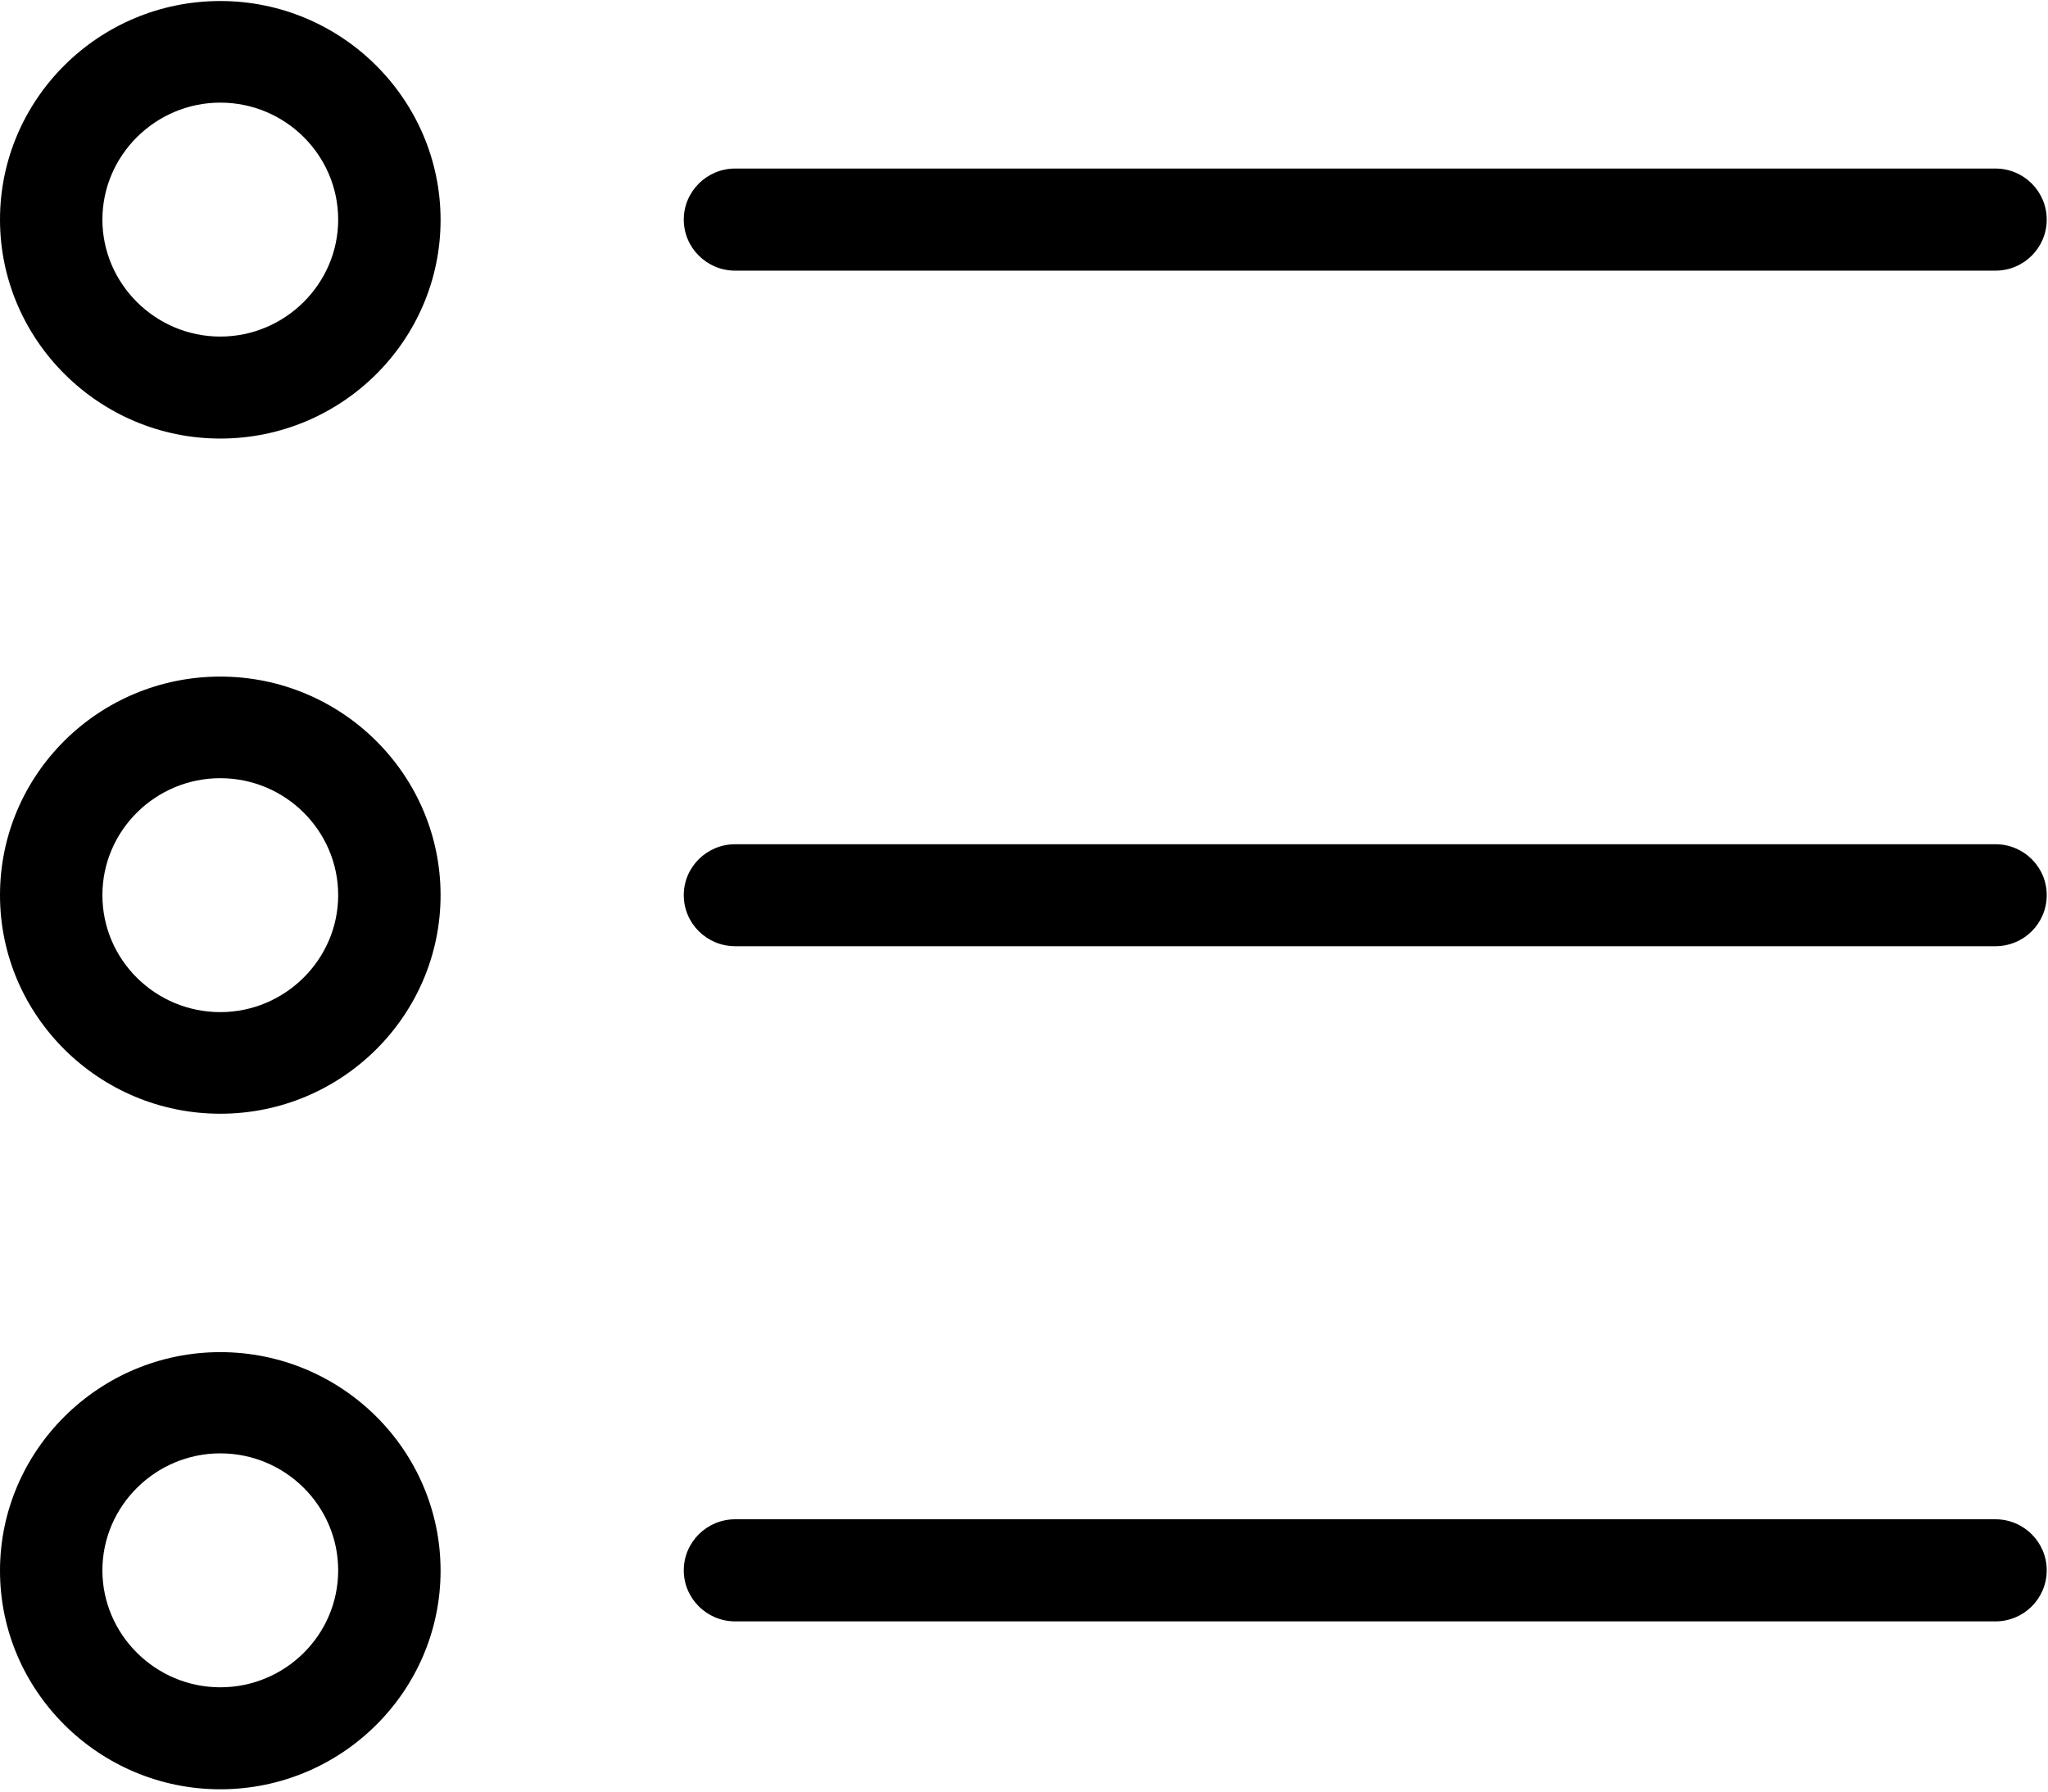
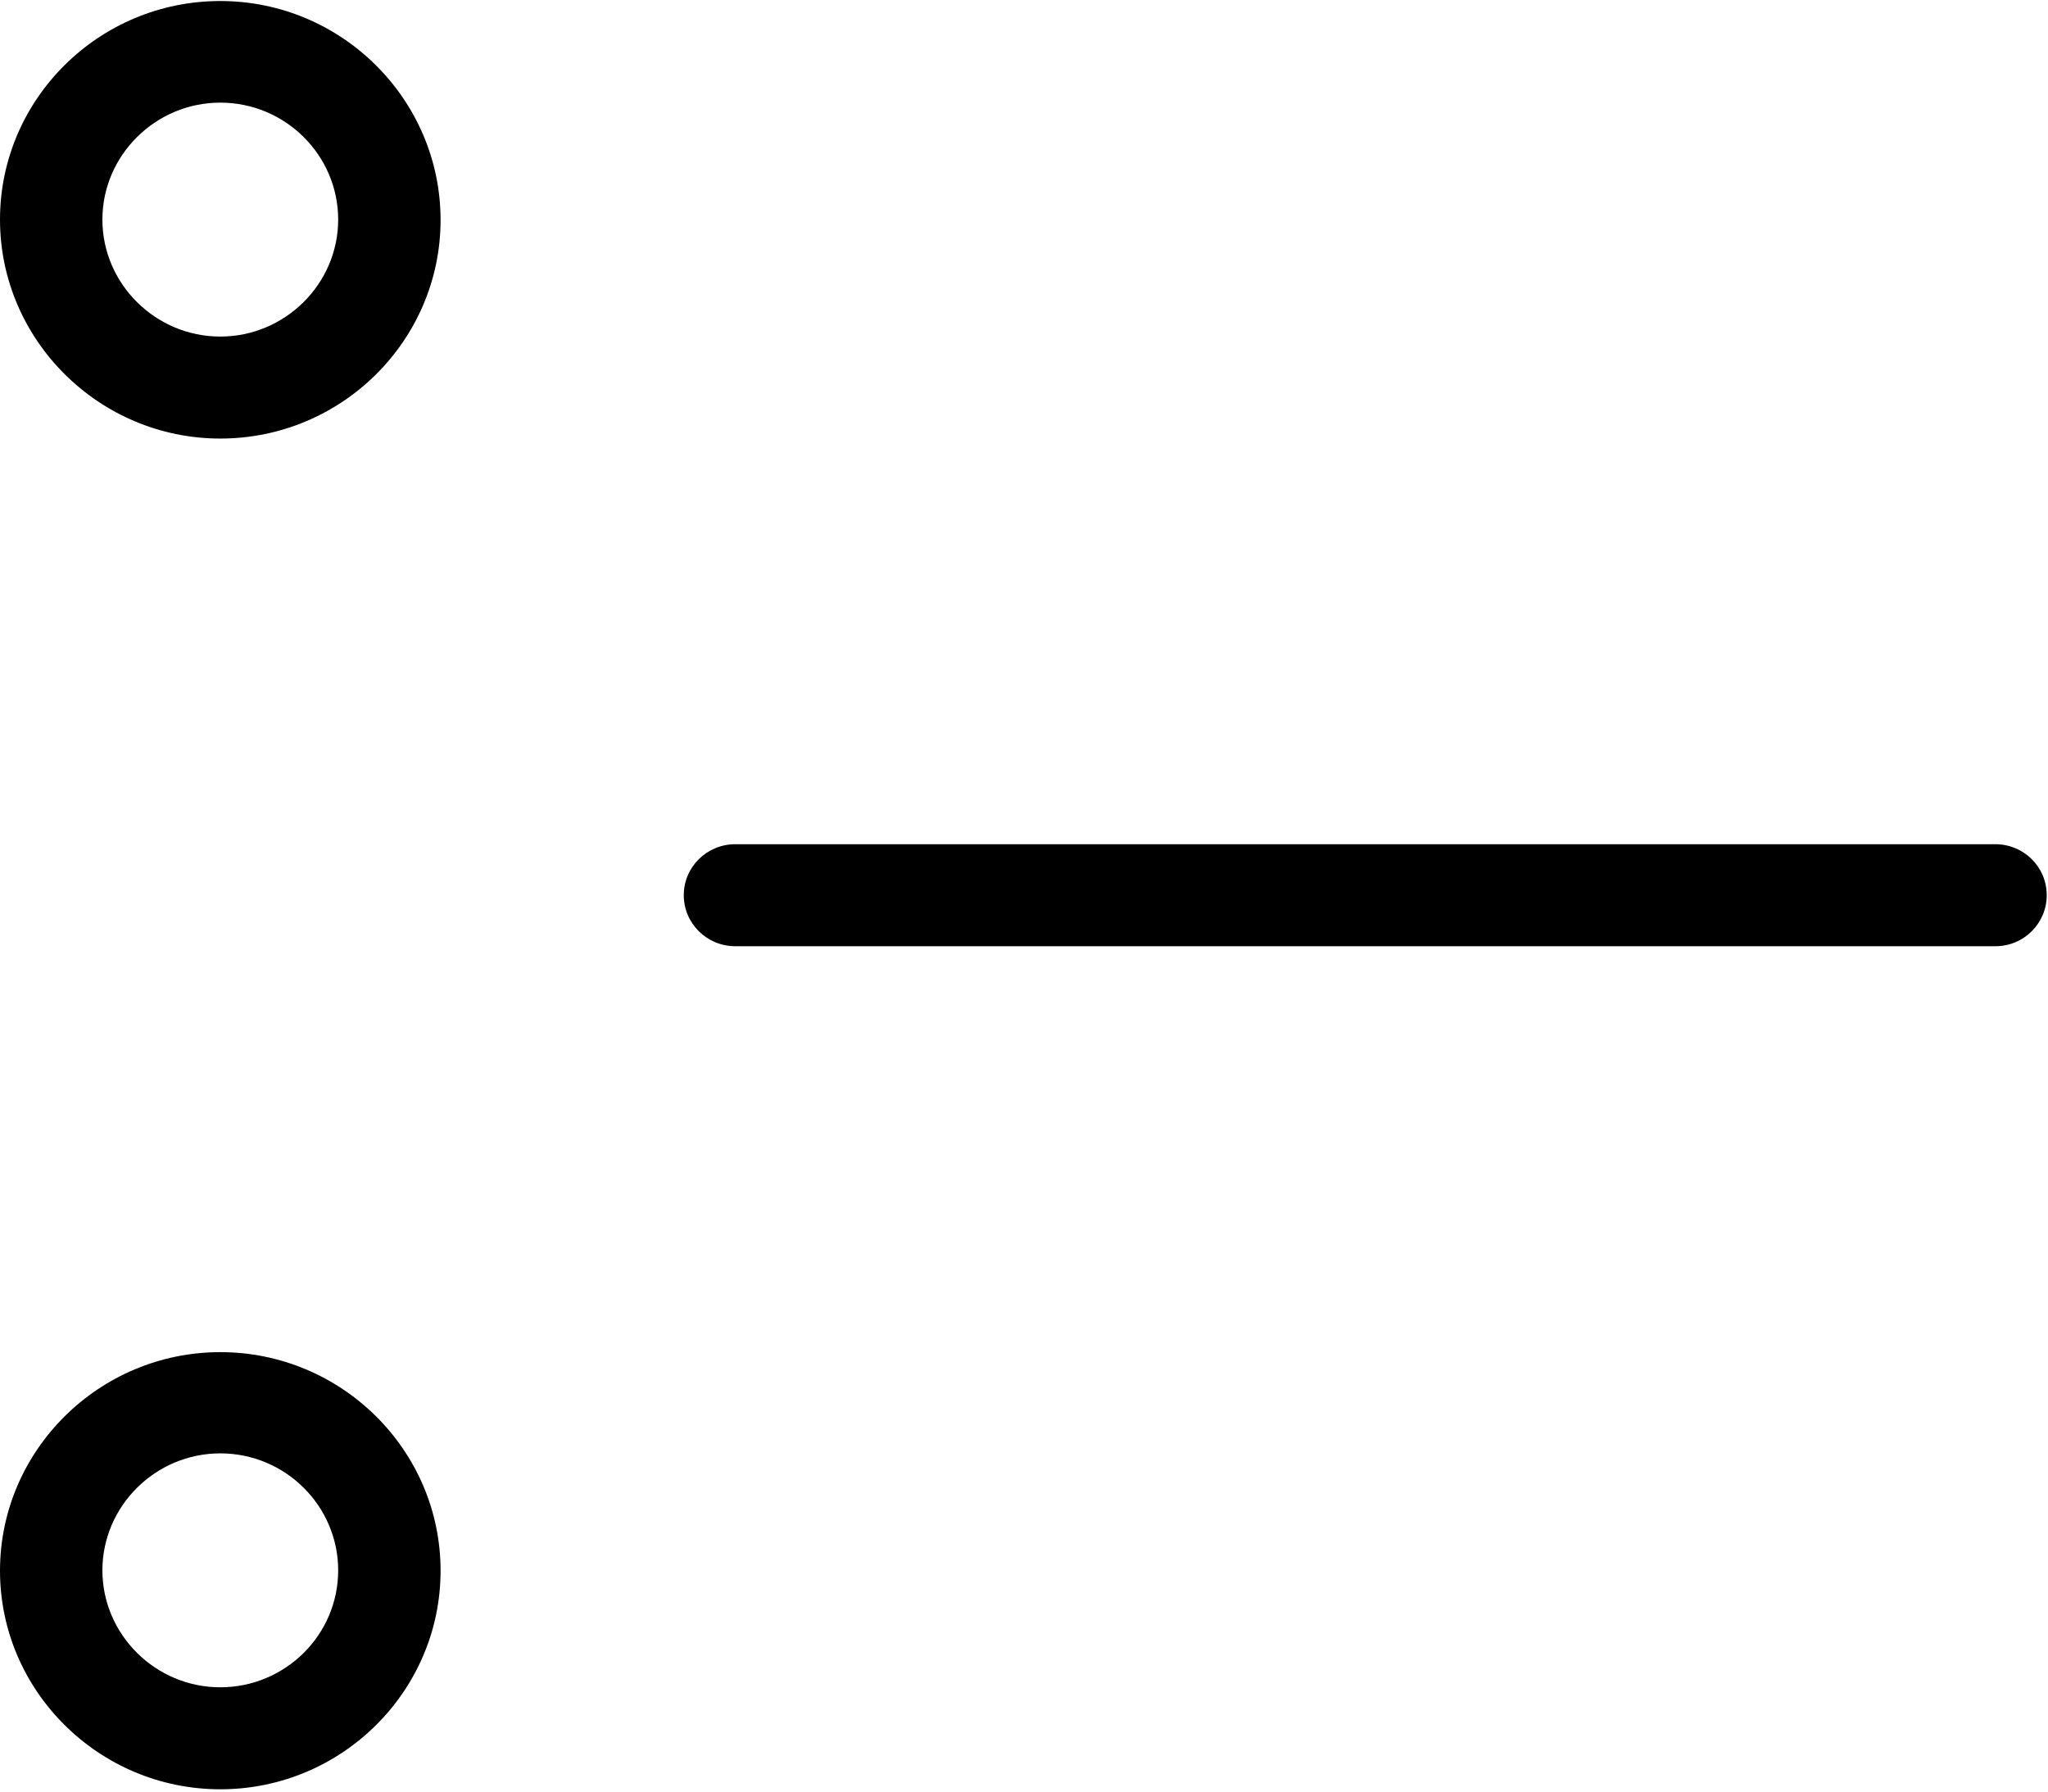
<svg xmlns="http://www.w3.org/2000/svg" width="16px" height="14px" viewBox="0 0 16 14" version="1.1">
  <title>list-unordered</title>
  <desc>Created with Sketch.</desc>
  <defs />
  <g id="Page-1" stroke="none" stroke-width="1" fill="none" fill-rule="evenodd">
    <g id="list-unordered" fill="#000000">
      <g id="Capa_1">
        <g id="Group">
          <path d="M1.721,3.427 C2.671,3.427 3.442,2.659 3.442,1.719 C3.442,0.779 2.671,0.008 1.721,0.008 C0.771,0.008 0,0.776 0,1.716 C0,2.656 0.774,3.427 1.721,3.427 L1.721,3.427 Z M1.721,0.802 C2.23,0.802 2.642,1.214 2.642,1.716 C2.642,2.218 2.227,2.63 1.721,2.63 C1.215,2.63 0.8,2.218 0.8,1.716 C0.8,1.214 1.215,0.802 1.721,0.802 L1.721,0.802 Z" id="Shape" />
-           <path d="M1.721,8.703 C2.671,8.703 3.442,7.935 3.442,6.995 C3.442,6.055 2.671,5.287 1.721,5.287 C0.771,5.287 0,6.052 0,6.995 C0,7.938 0.774,8.703 1.721,8.703 L1.721,8.703 Z M1.721,6.081 C2.23,6.081 2.642,6.493 2.642,6.995 C2.642,7.497 2.227,7.909 1.721,7.909 C1.215,7.909 0.8,7.501 0.8,6.995 C0.8,6.49 1.215,6.081 1.721,6.081 L1.721,6.081 Z" id="Shape" />
          <path d="M1.721,13.982 C2.671,13.982 3.442,13.214 3.442,12.274 C3.442,11.331 2.668,10.566 1.721,10.566 C0.774,10.566 0,11.334 0,12.274 C0,13.214 0.774,13.982 1.721,13.982 L1.721,13.982 Z M1.721,11.357 C2.23,11.357 2.642,11.769 2.642,12.271 C2.642,12.777 2.227,13.185 1.721,13.185 C1.215,13.185 0.8,12.773 0.8,12.271 C0.8,11.769 1.215,11.357 1.721,11.357 L1.721,11.357 Z" id="Shape" />
-           <path d="M5.744,2.115 L15.589,2.115 C15.811,2.115 15.99,1.936 15.99,1.716 C15.99,1.496 15.811,1.317 15.589,1.317 L5.744,1.317 C5.522,1.317 5.342,1.496 5.342,1.716 C5.342,1.936 5.522,2.115 5.744,2.115 L5.744,2.115 Z" id="Shape" />
          <path d="M5.744,7.394 L15.589,7.394 C15.811,7.394 15.99,7.216 15.99,6.995 C15.99,6.775 15.811,6.597 15.589,6.597 L5.744,6.597 C5.522,6.597 5.342,6.775 5.342,6.995 C5.342,7.216 5.522,7.394 5.744,7.394 L5.744,7.394 Z" id="Shape" />
-           <path d="M5.744,12.67 L15.589,12.67 C15.811,12.67 15.99,12.491 15.99,12.271 C15.99,12.051 15.811,11.872 15.589,11.872 L5.744,11.872 C5.522,11.872 5.342,12.051 5.342,12.271 C5.342,12.491 5.522,12.67 5.744,12.67 L5.744,12.67 Z" id="Shape" />
        </g>
      </g>
    </g>
  </g>
</svg>